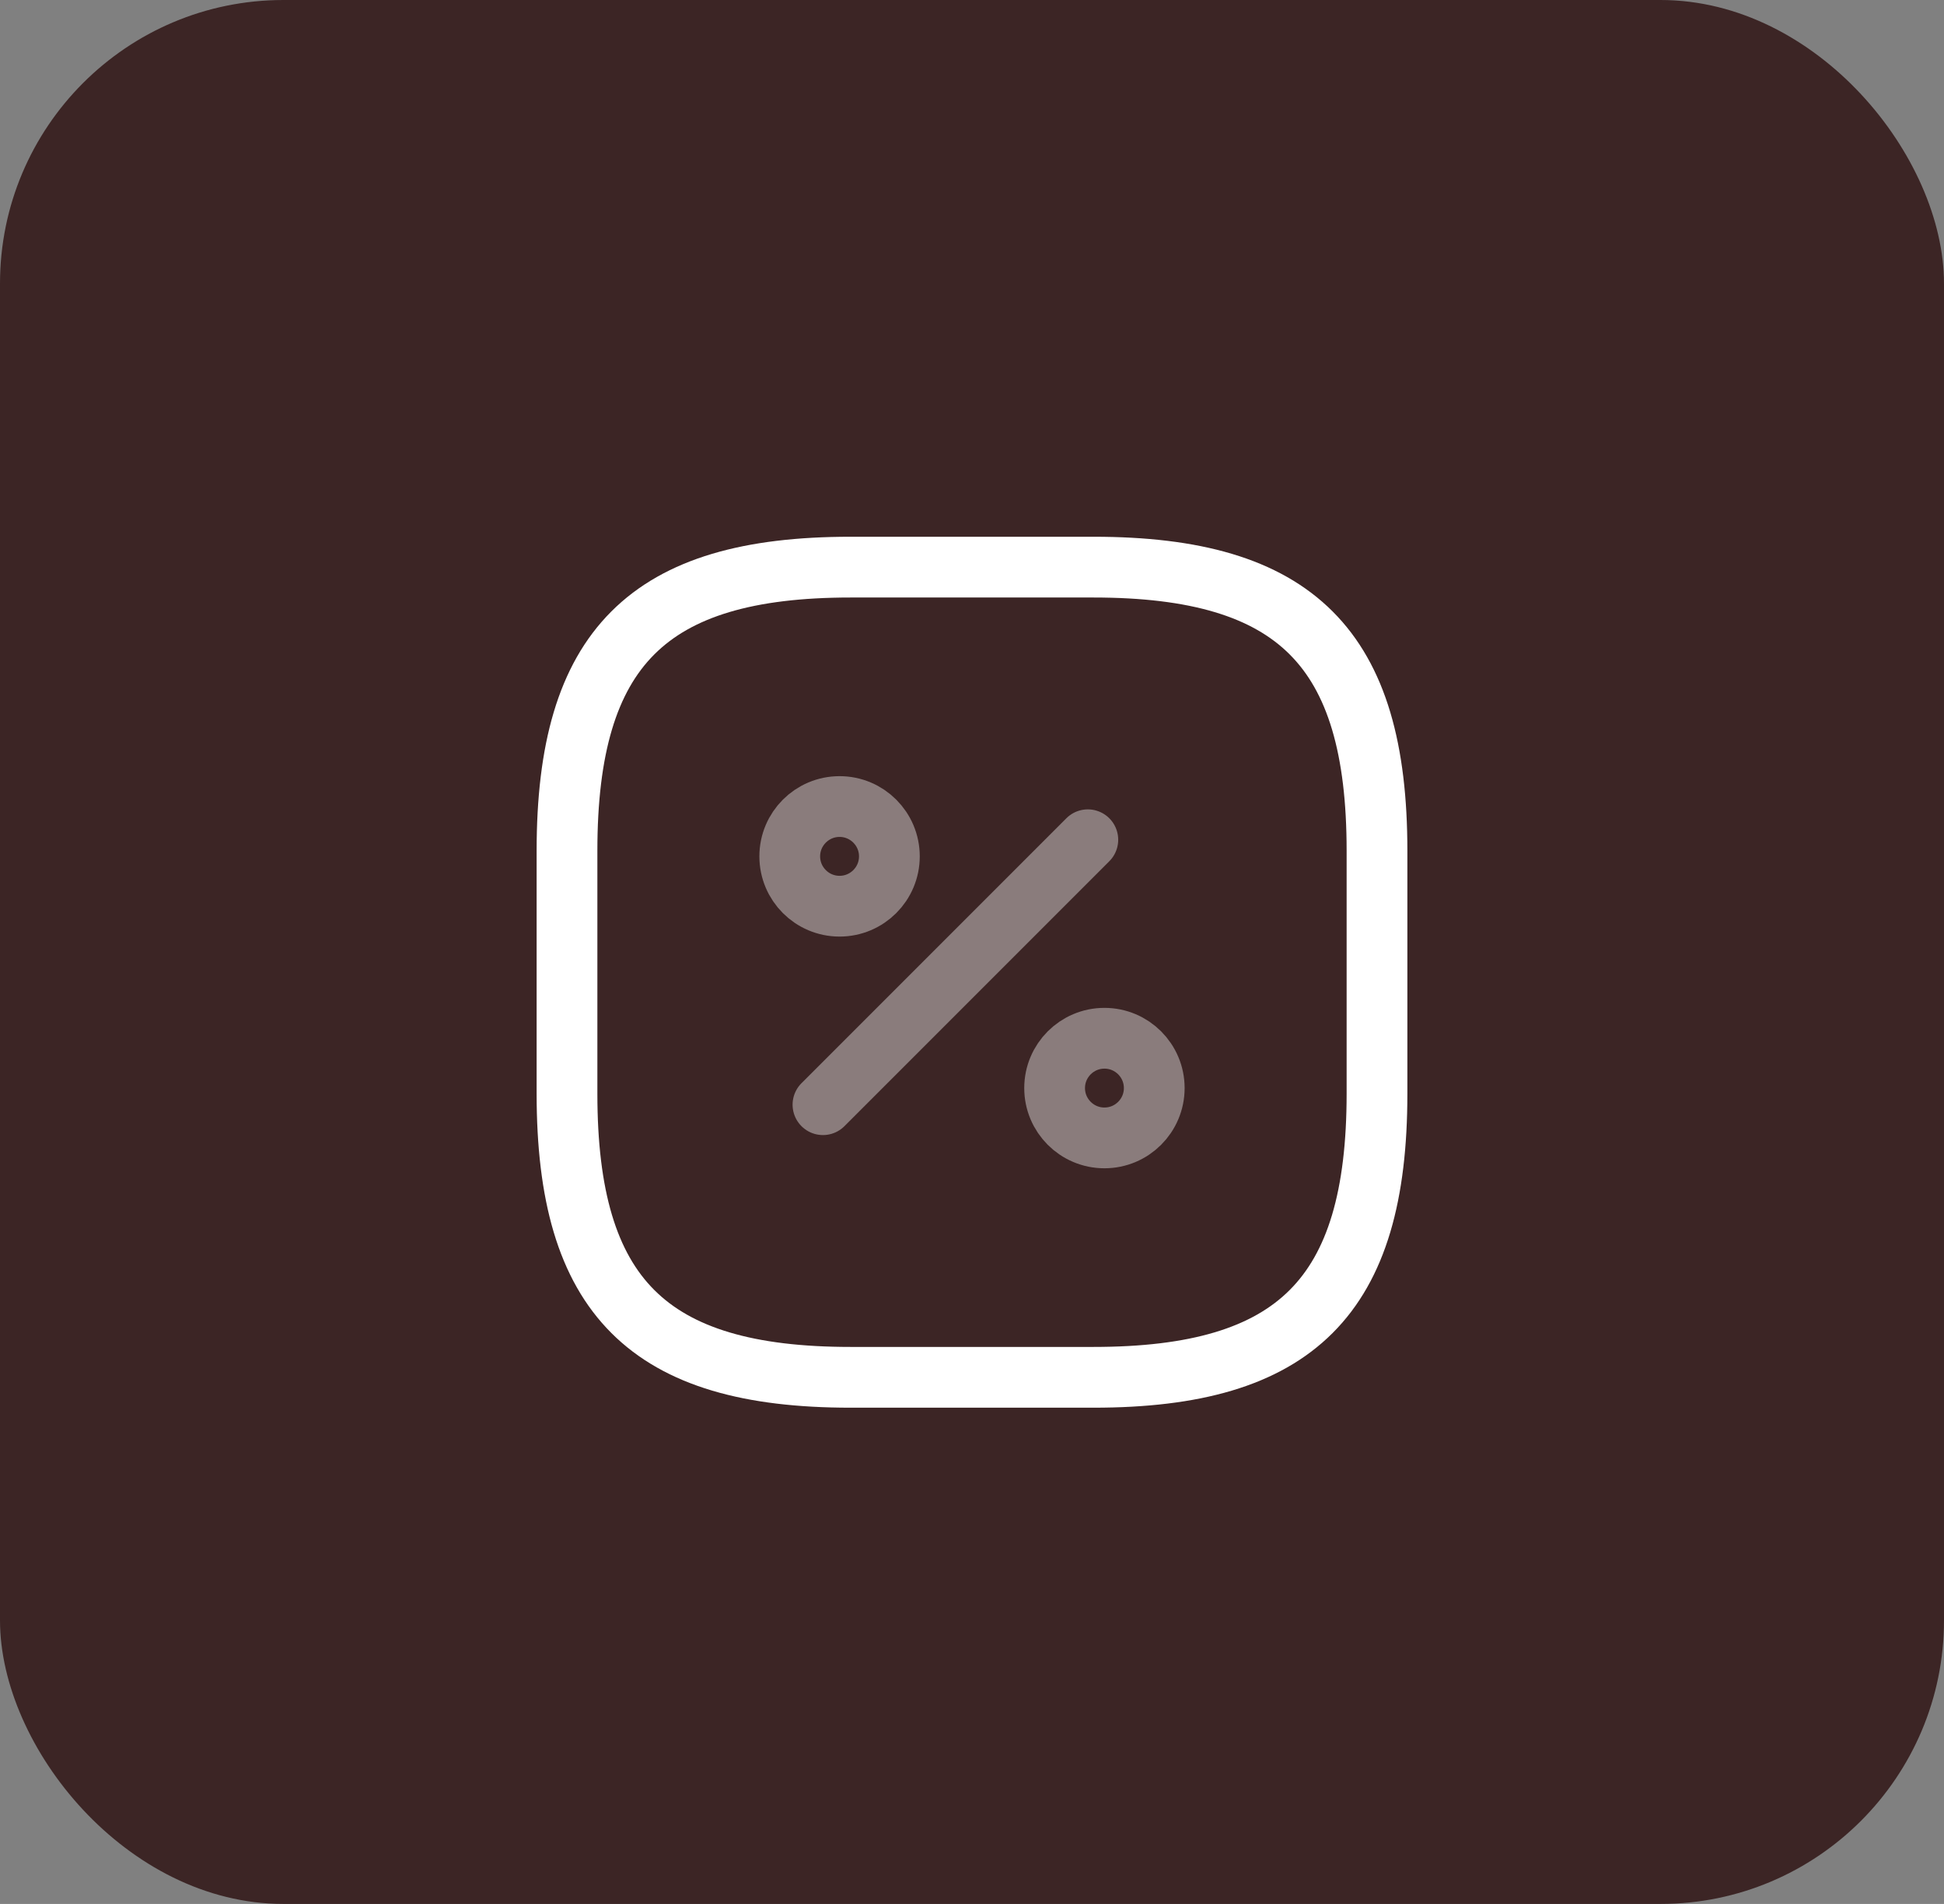
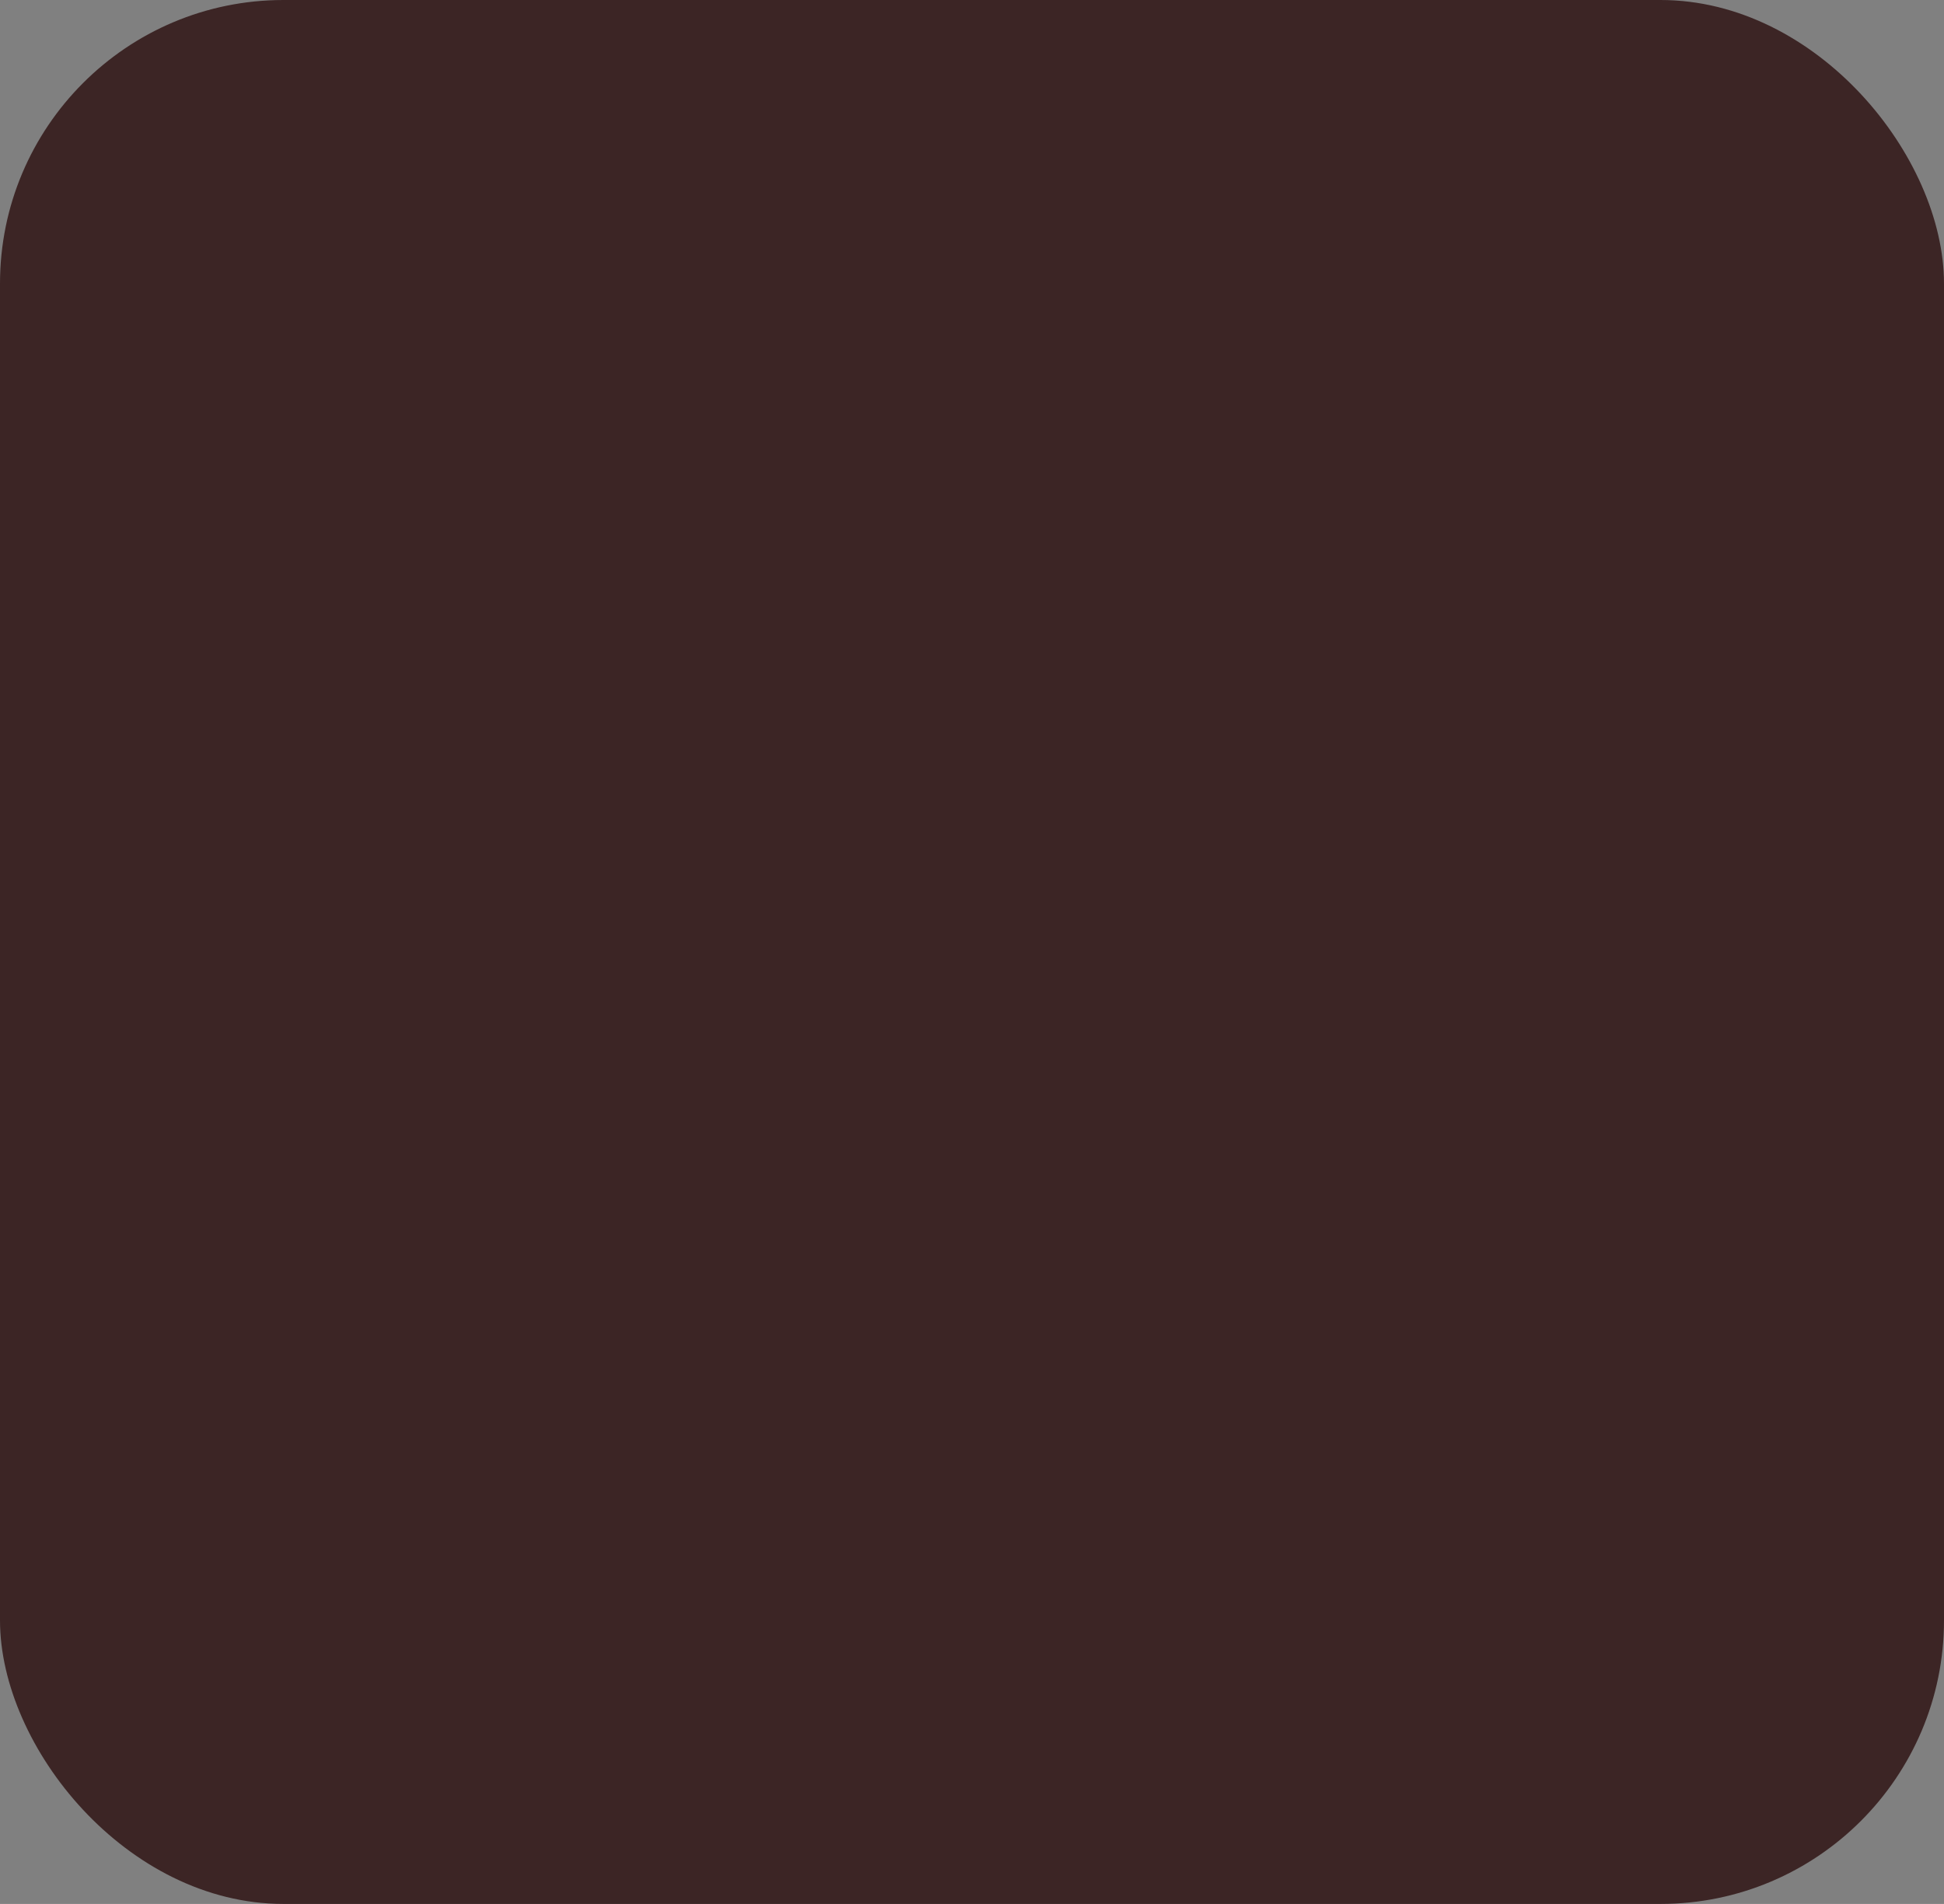
<svg xmlns="http://www.w3.org/2000/svg" width="48" height="47" viewBox="0 0 48 47" fill="none">
  <rect x="0" y="0" width="48" height="47" fill="#808080" stroke="none" />
  <rect width="48" height="47" rx="7" fill="#3C2525" />
-   <path d="M21 14H27C32 14 34 16 34 21V27C34 32 32 34 27 34H21C16 34 14 32 14 27V21C14 16 16 14 21 14Z" stroke="white" stroke-width="1.5" stroke-linecap="round" stroke-linejoin="round" />
-   <path opacity="0.4" d="M20.32 27.27L26.86 20.73" stroke="white" stroke-width="1.5" stroke-linecap="round" stroke-linejoin="round" />
-   <path opacity="0.4" d="M20.73 22.37C21.409 22.37 21.96 21.819 21.96 21.14C21.96 20.461 21.409 19.91 20.73 19.91C20.051 19.91 19.5 20.461 19.5 21.14C19.5 21.819 20.051 22.37 20.73 22.37Z" stroke="white" stroke-width="1.5" stroke-linecap="round" stroke-linejoin="round" />
-   <path opacity="0.4" d="M27.27 28.09C27.949 28.09 28.5 27.539 28.5 26.86C28.5 26.181 27.949 25.63 27.27 25.63C26.591 25.63 26.04 26.181 26.04 26.86C26.04 27.539 26.591 28.09 27.27 28.09Z" stroke="white" stroke-width="1.5" stroke-linecap="round" stroke-linejoin="round" />
</svg>